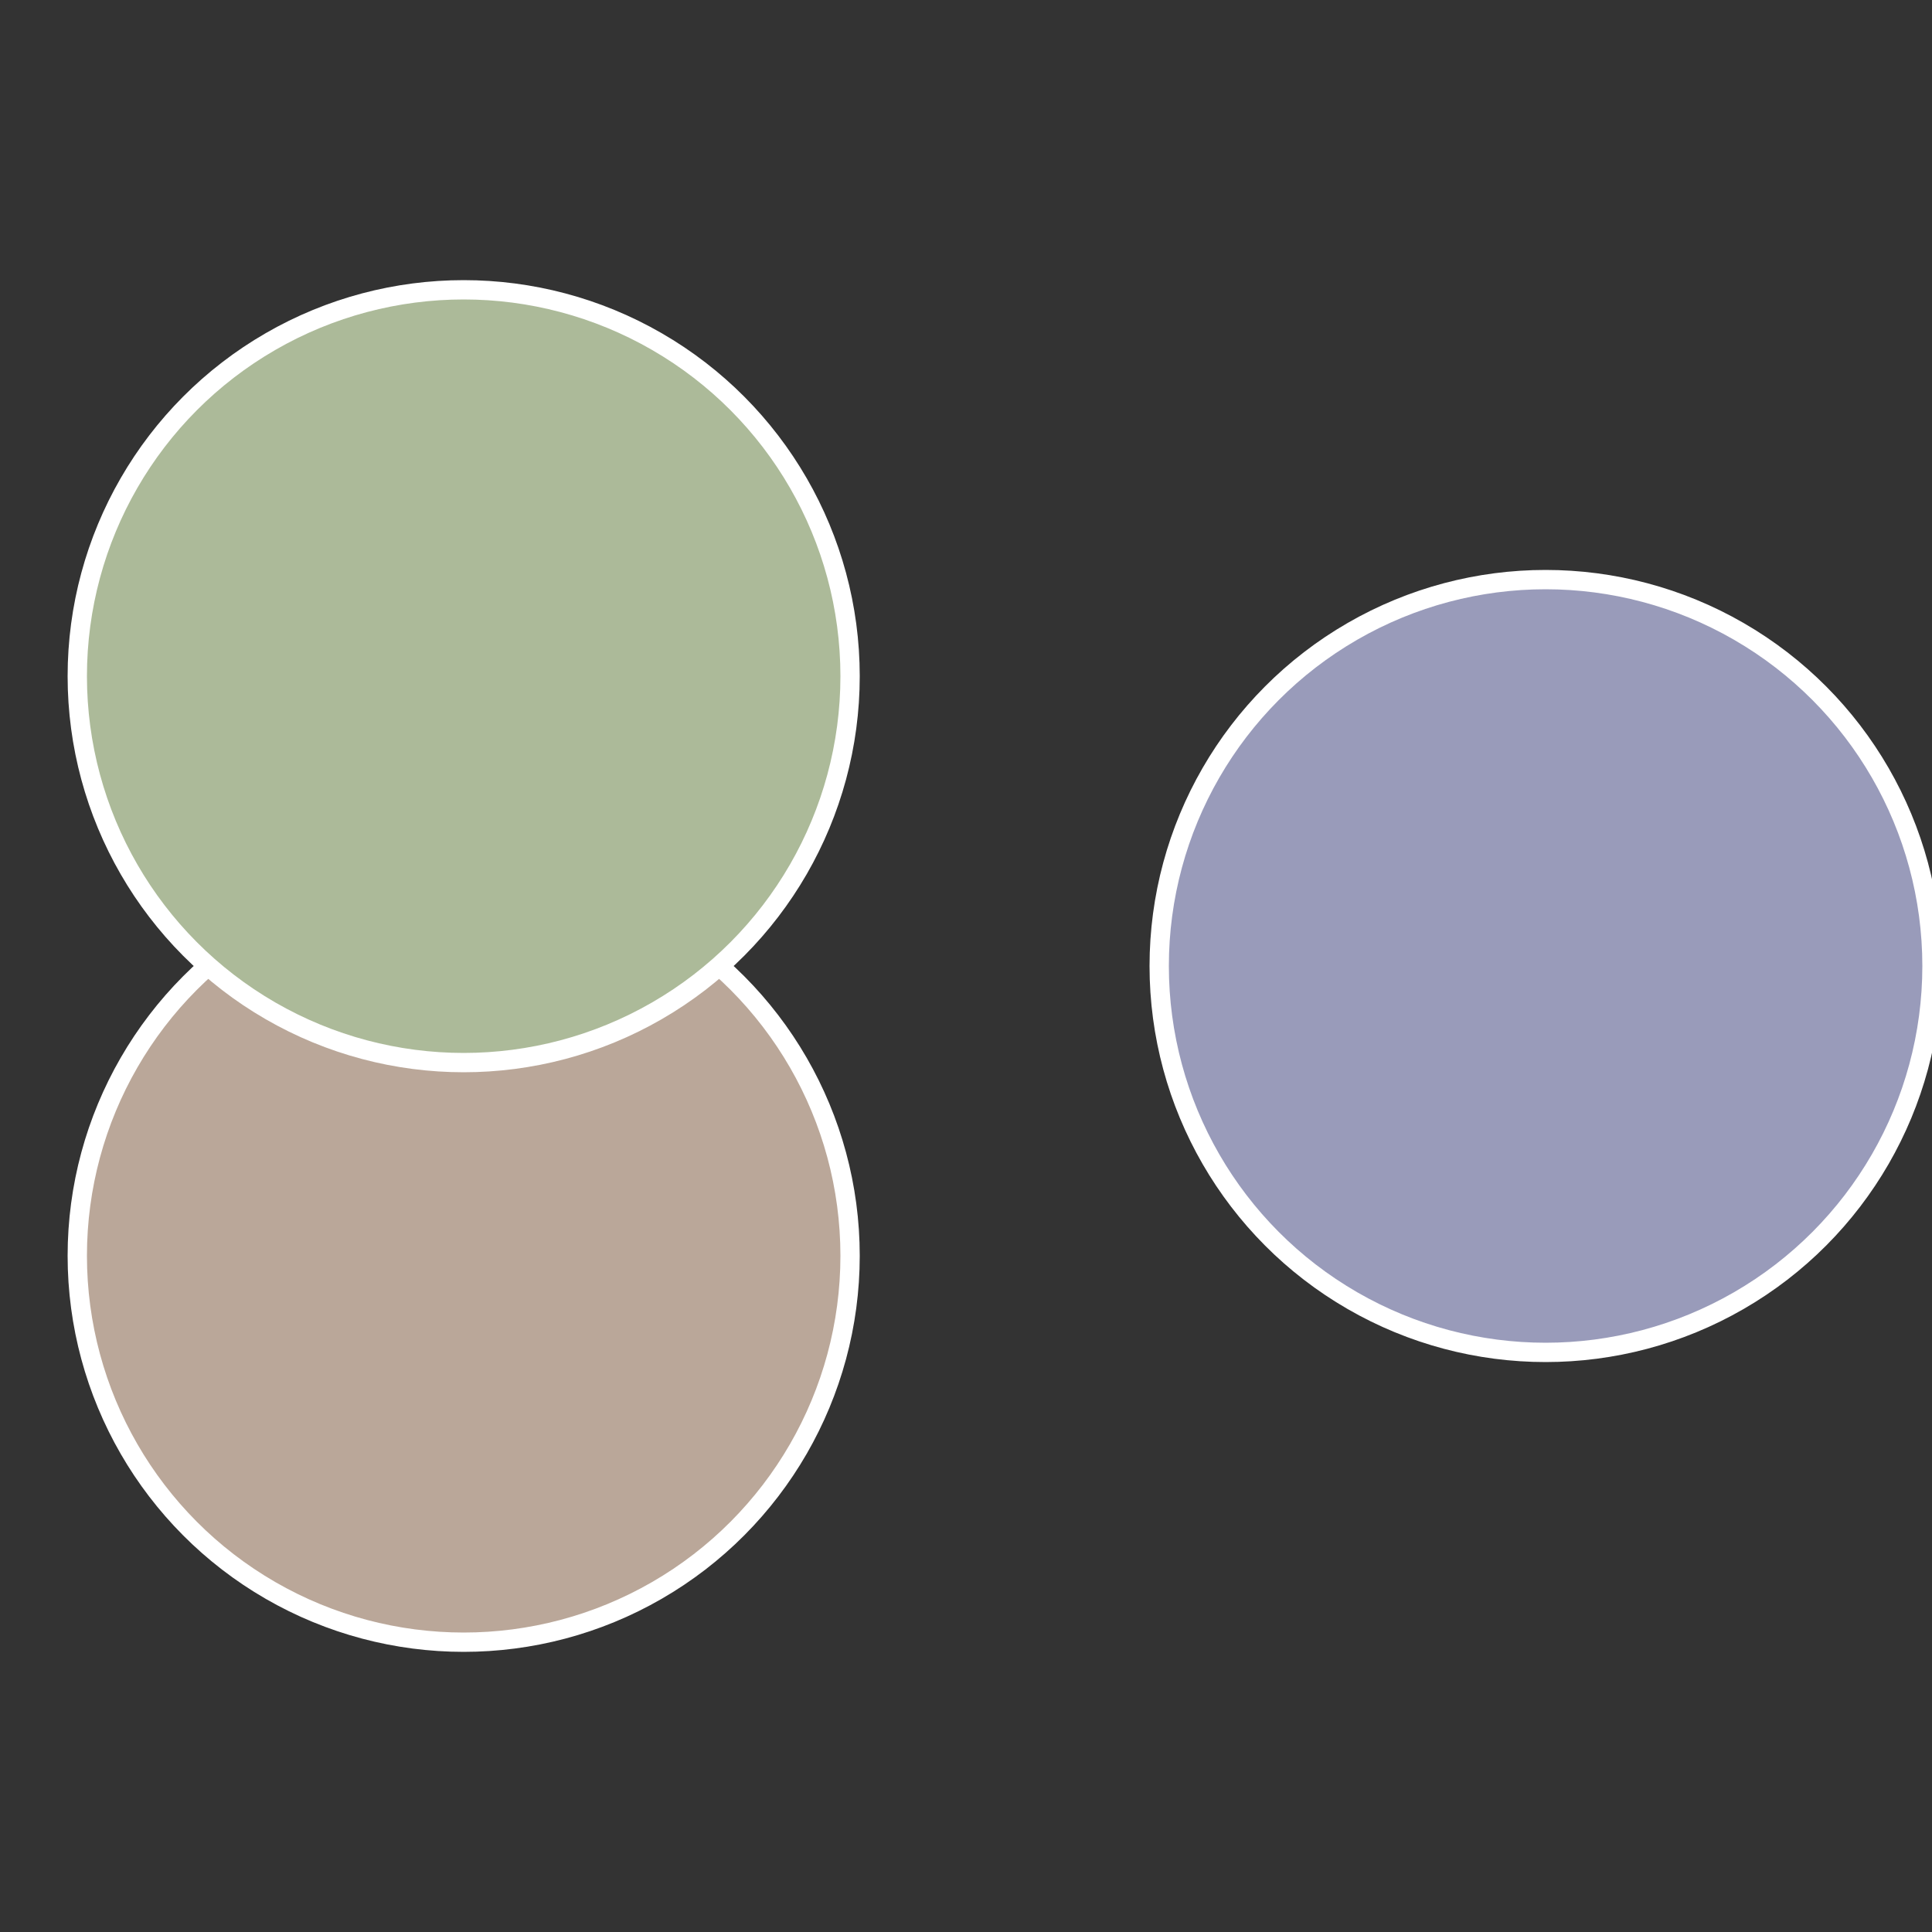
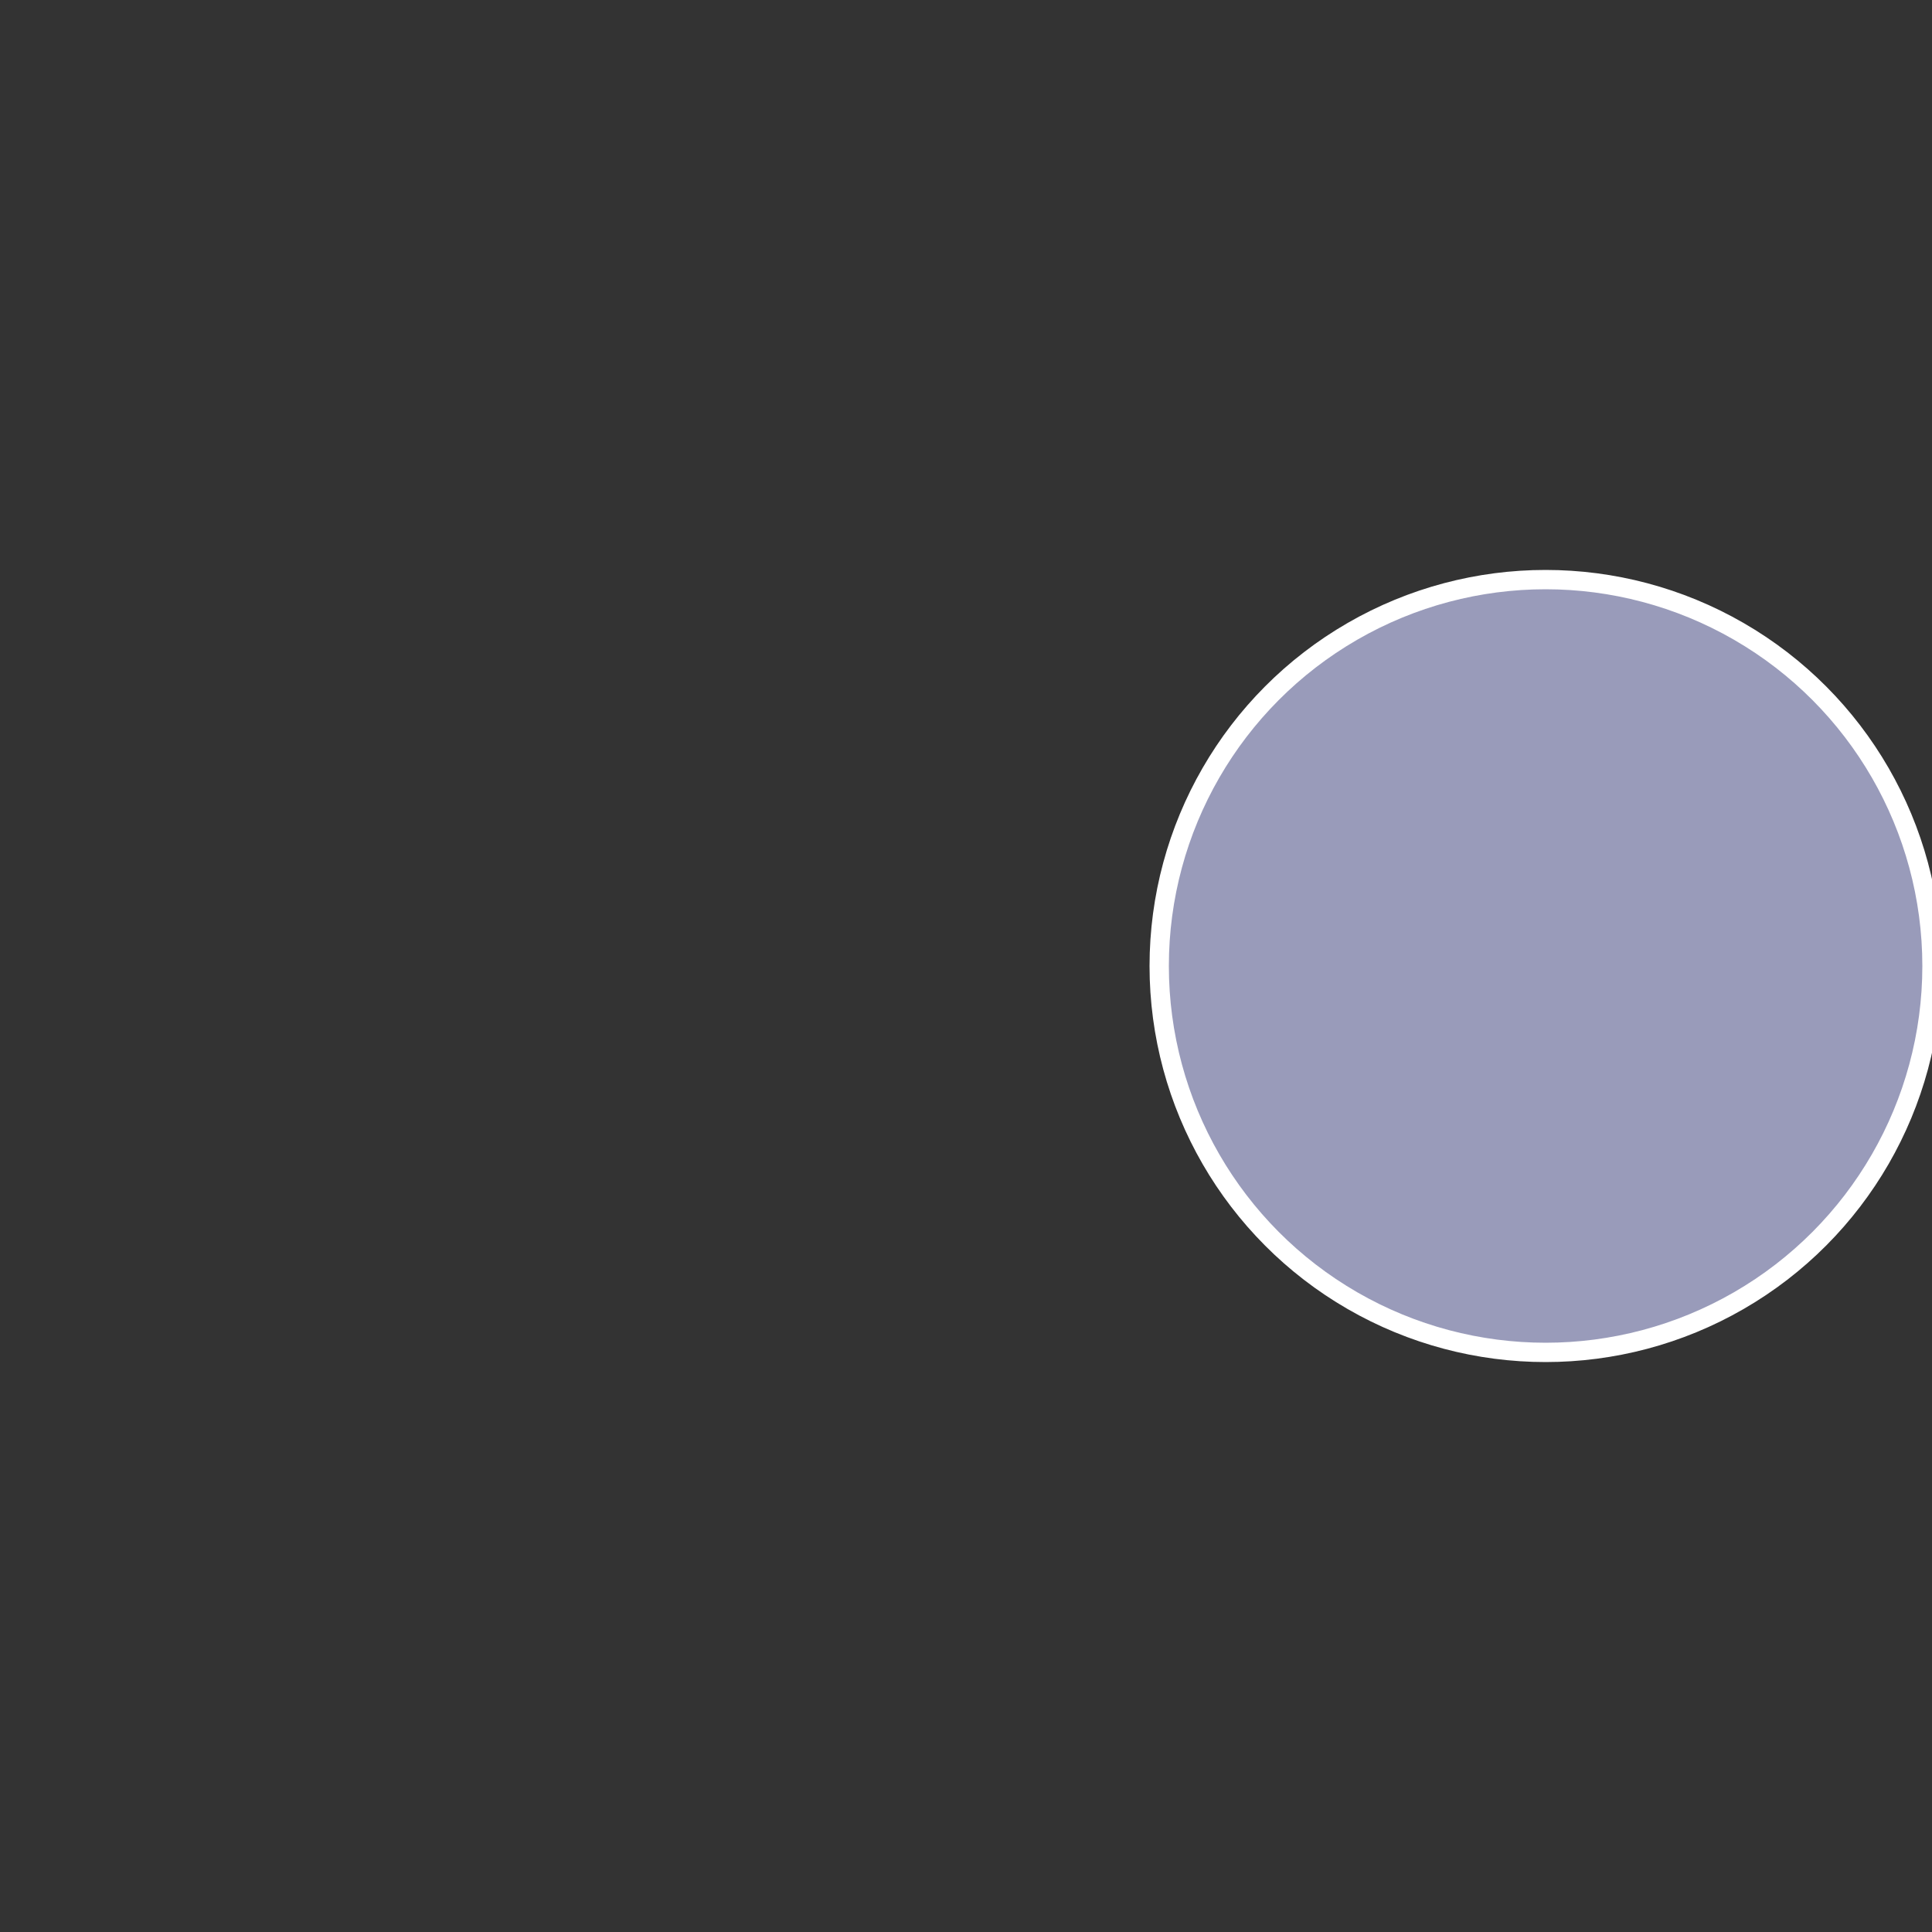
<svg xmlns="http://www.w3.org/2000/svg" width="500" height="500" viewBox="-1 -1 2 2">
  <rect x="-1" y="-1" width="2" height="2" fill="#333333" stroke="none" />
  <circle cx="0.6" cy="0" r="0.4" fill="#999bba" stroke="#fff" stroke-width="1%" />
-   <circle cx="-0.52" cy="0.3" r="0.4" fill="#baa799" stroke="#fff" stroke-width="1%" />
-   <circle cx="-0.52" cy="-0.3" r="0.4" fill="#acba99" stroke="#fff" stroke-width="1%" />
</svg>